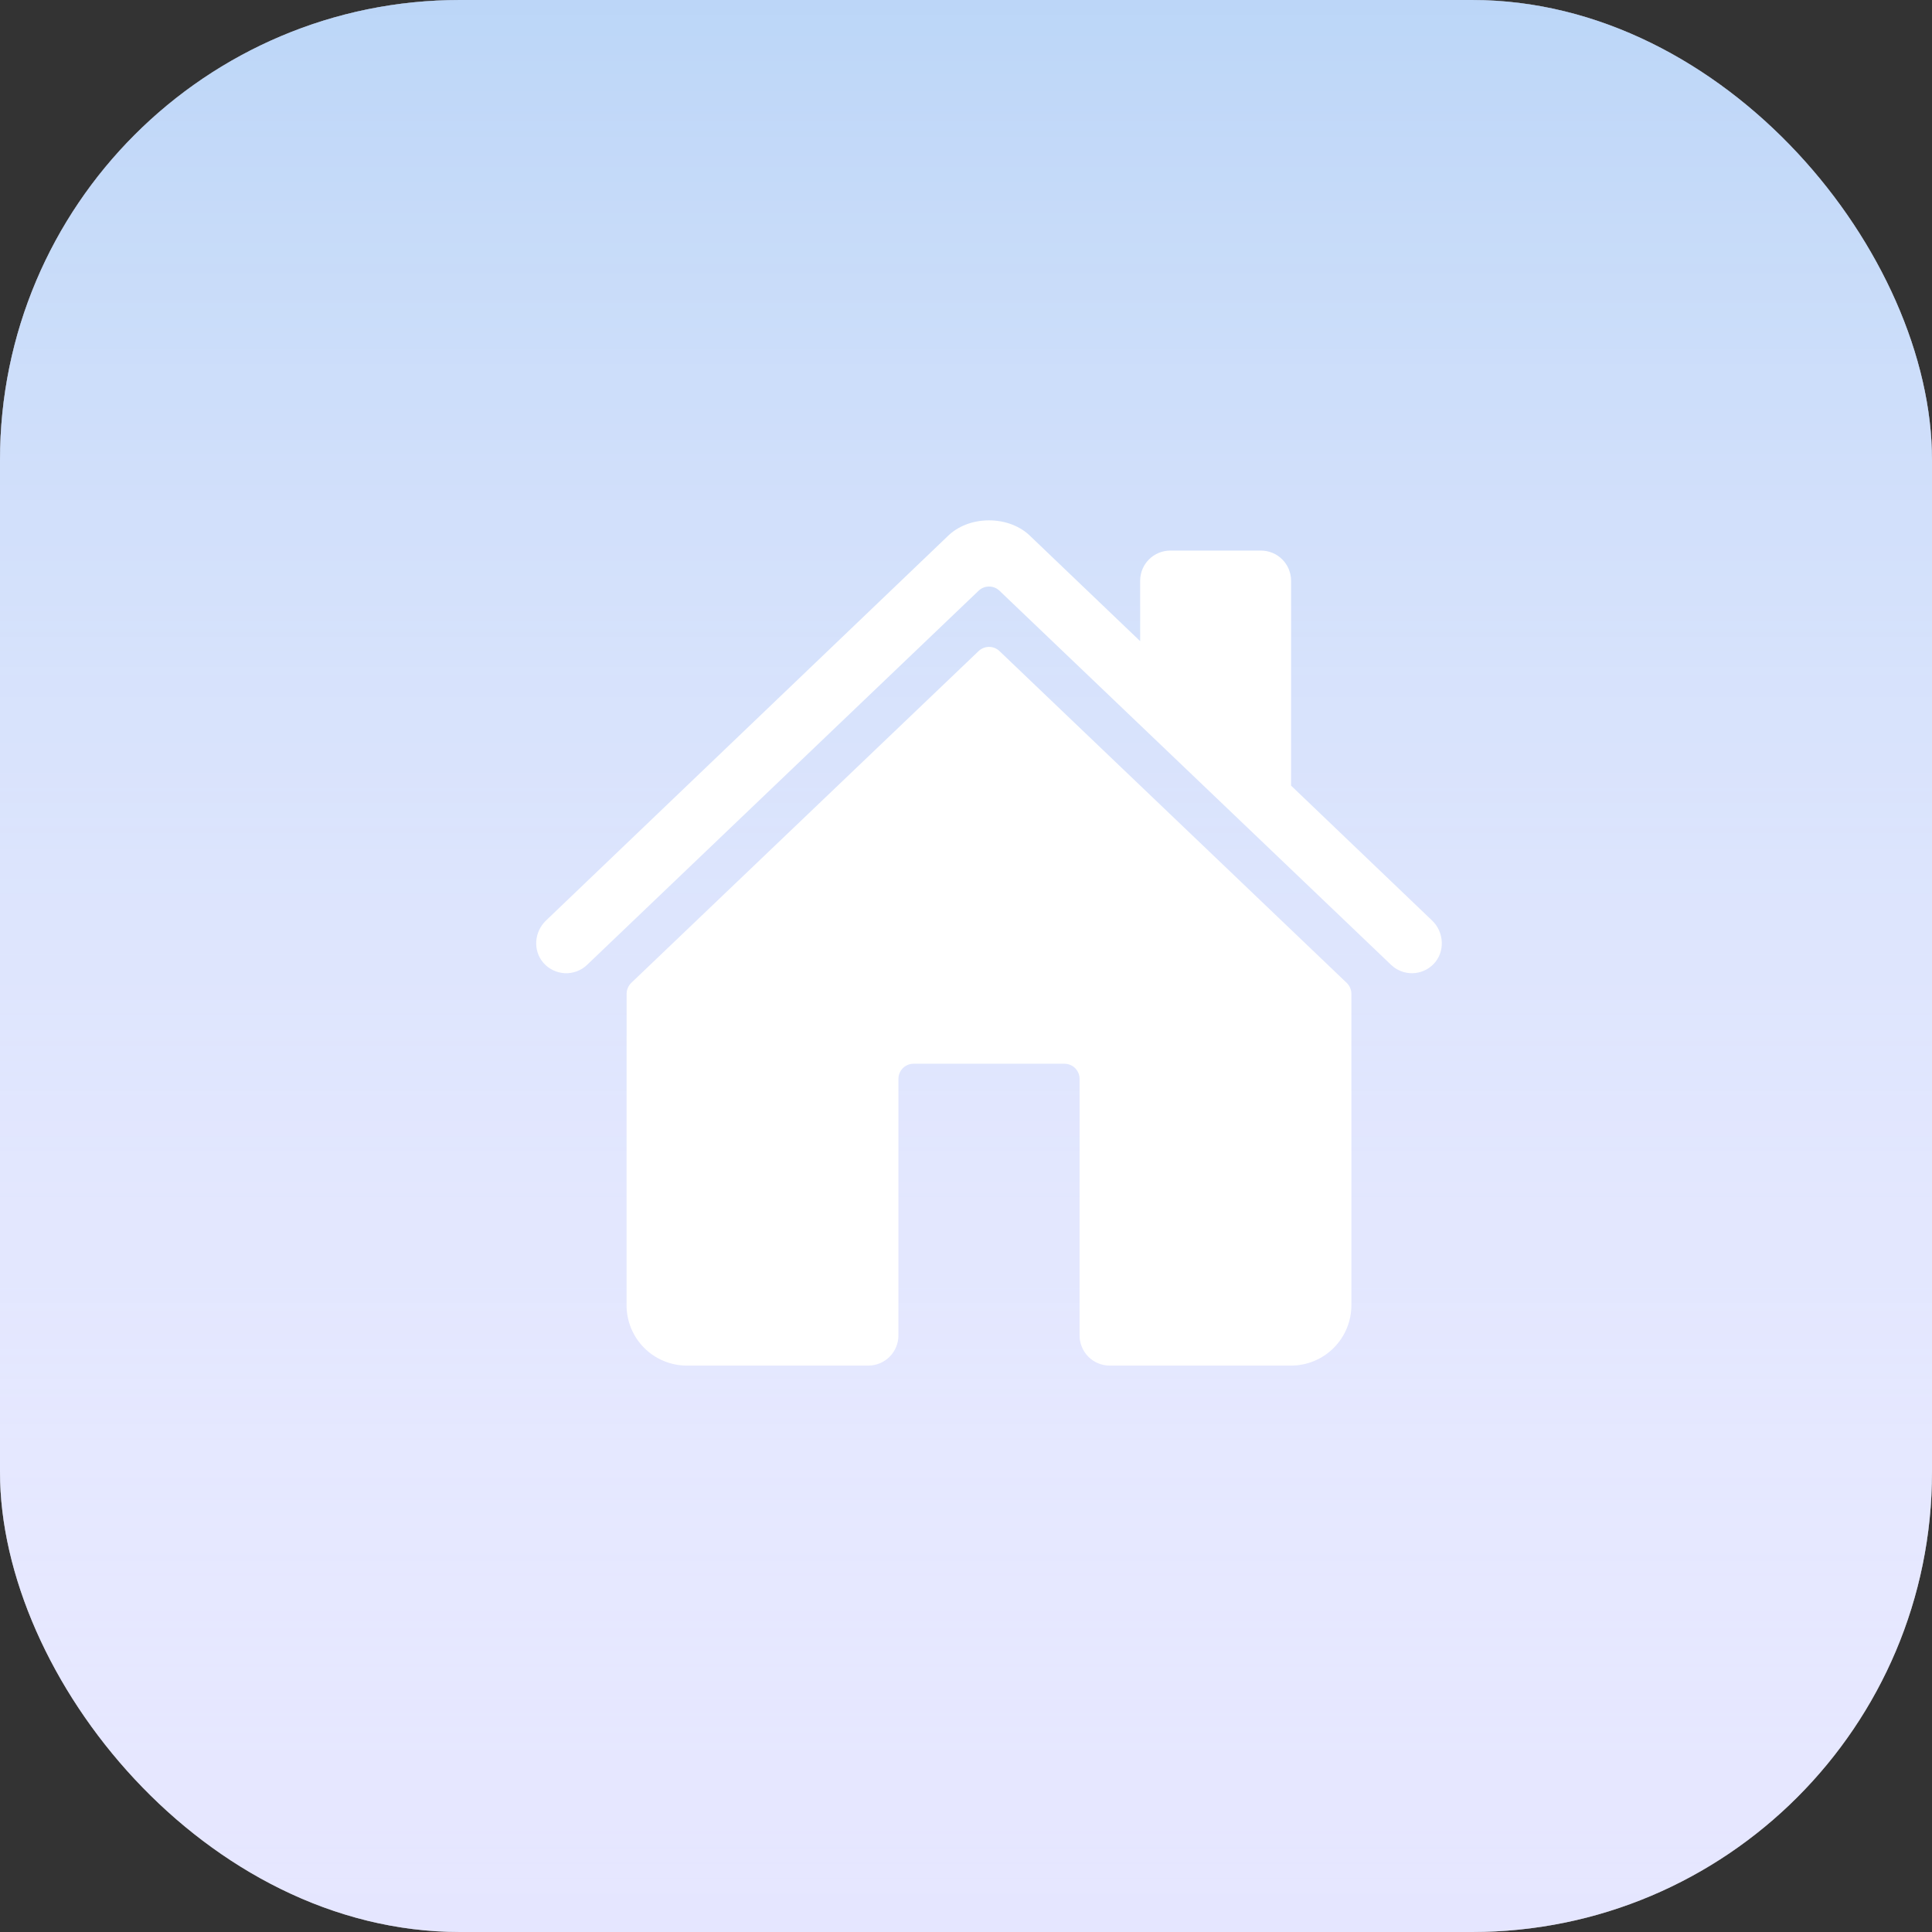
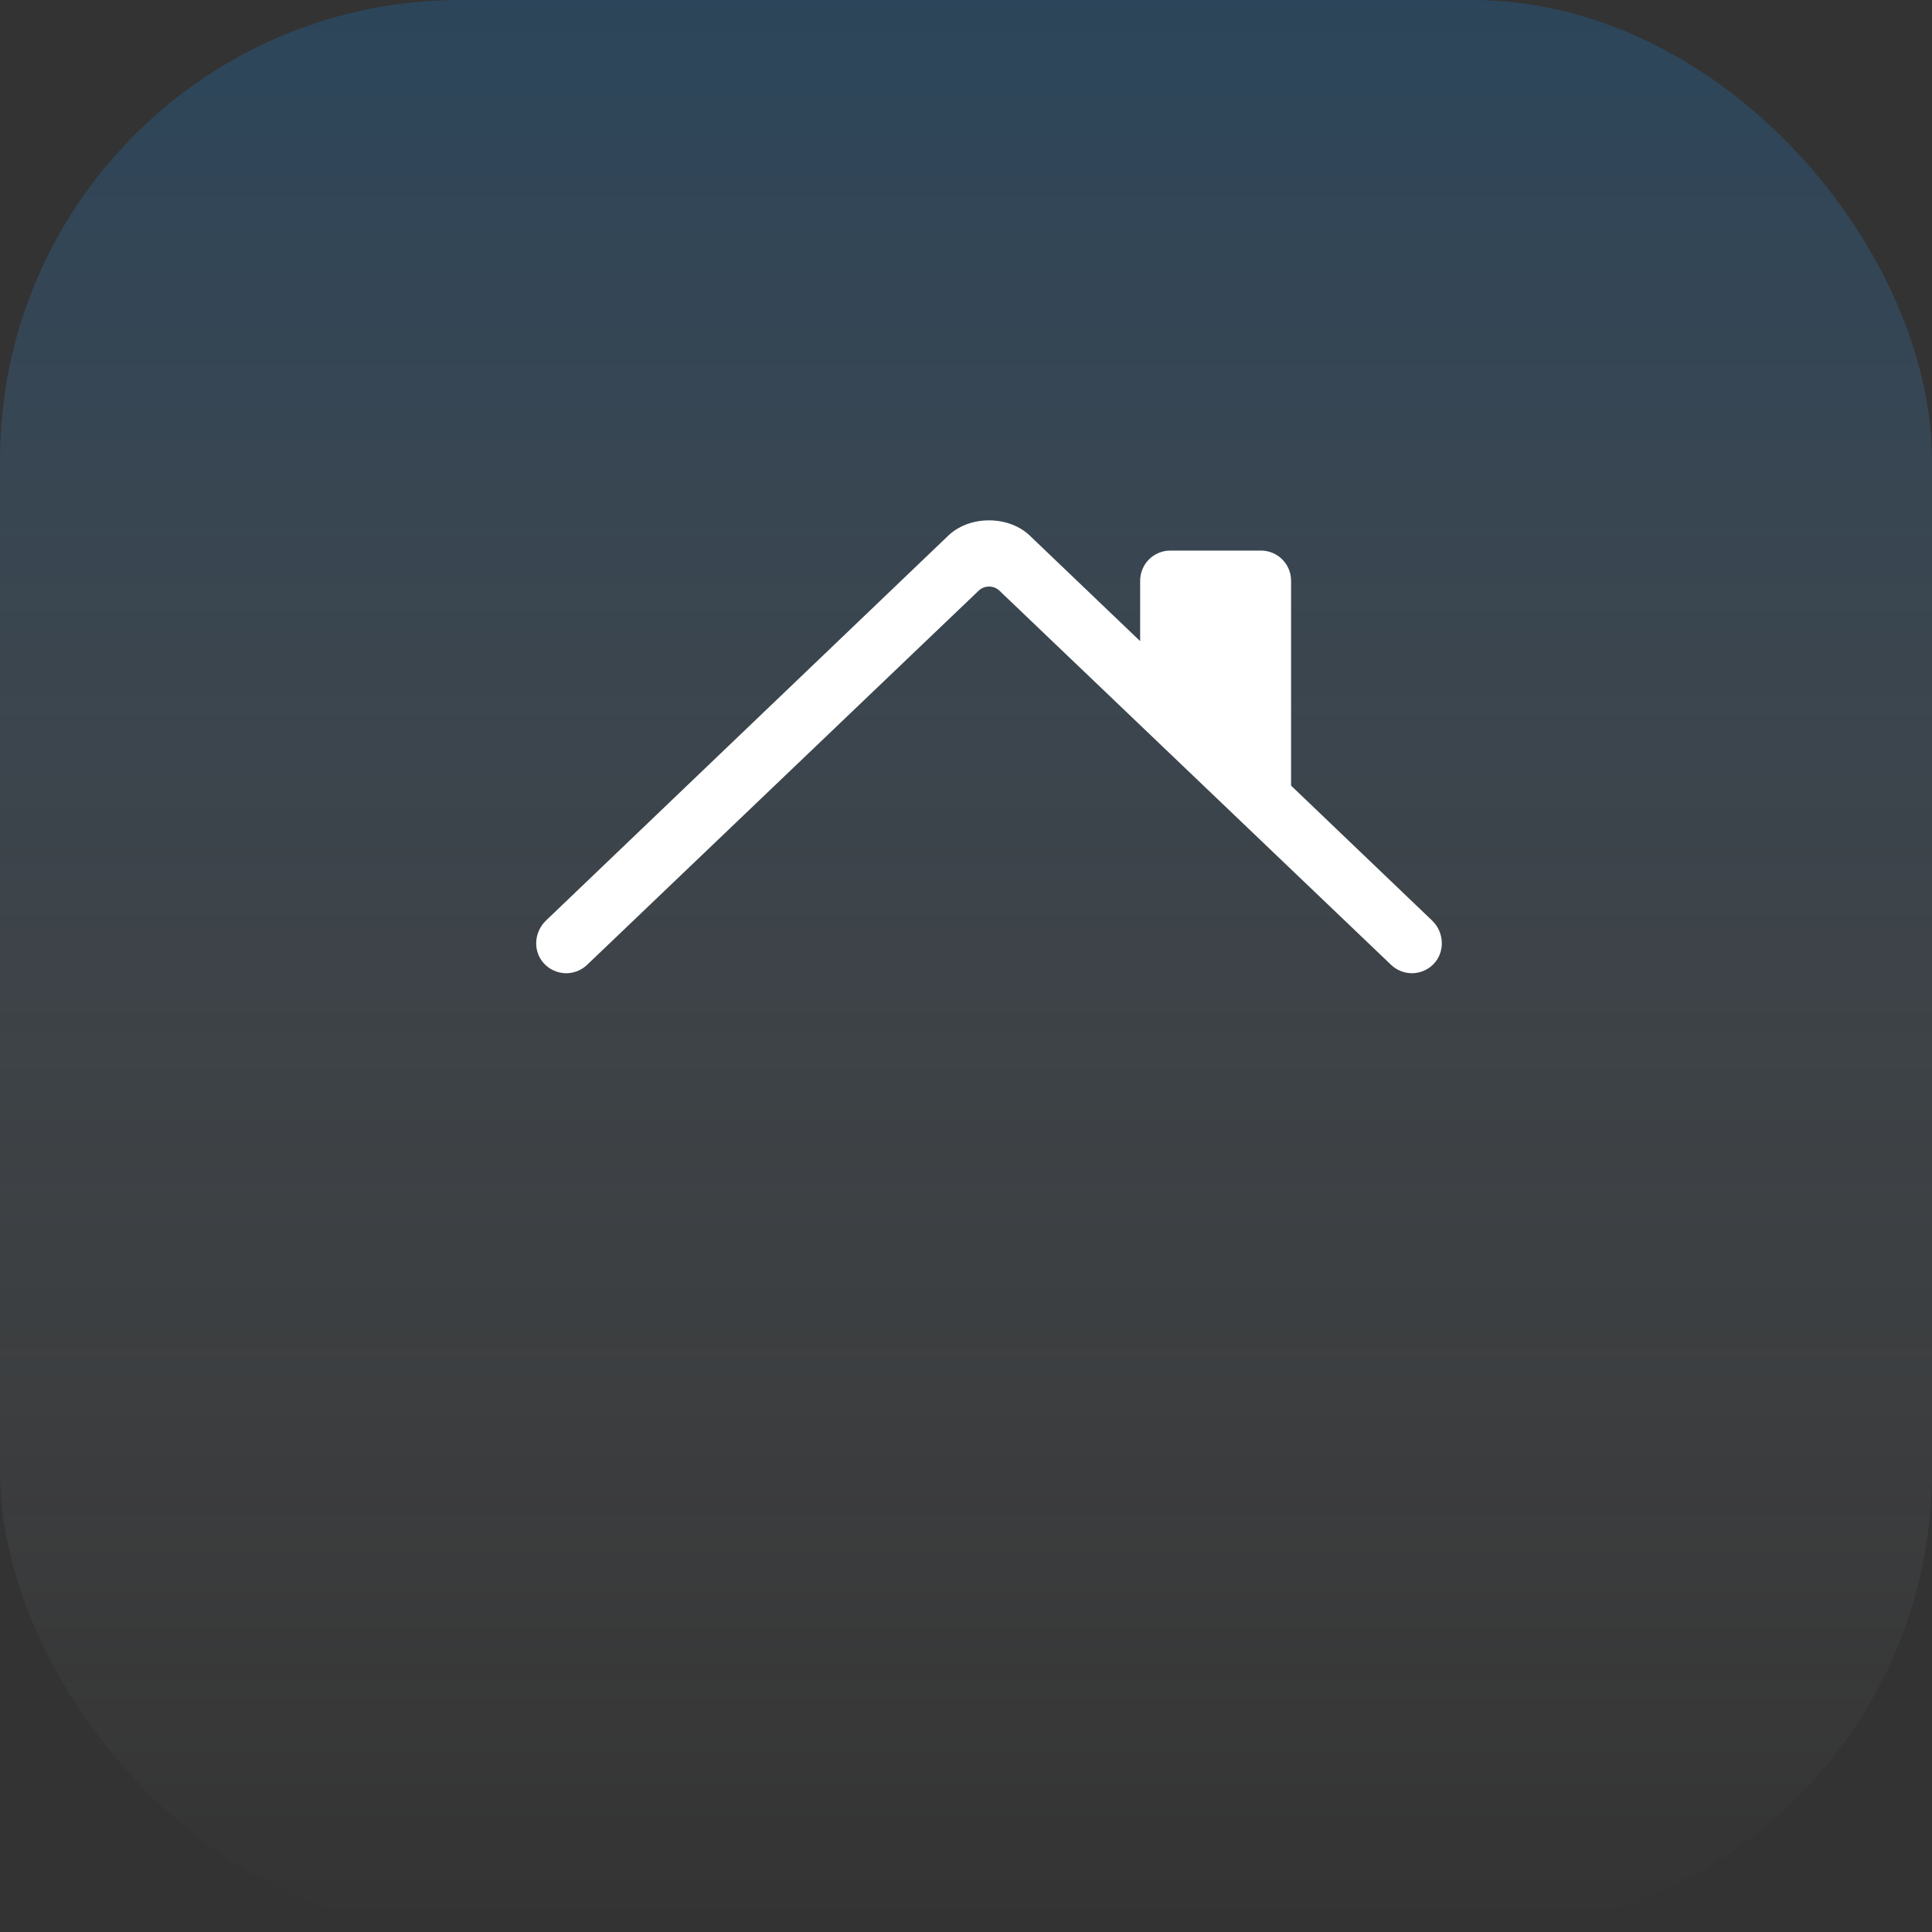
<svg xmlns="http://www.w3.org/2000/svg" width="42" height="42" viewBox="0 0 42 42" fill="none">
  <rect x="0" y="0" width="42" height="42" fill="#333333" stroke="none" />
-   <rect width="42" height="42" rx="10" fill="white" />
  <g opacity="0.46">
-     <rect width="42" height="42" rx="10" fill="white" />
-     <rect width="42" height="42" rx="10" fill="#9095FF" fill-opacity="0.5" />
    <rect width="42" height="42" rx="10" fill="url(#paint0_linear_1804_1725)" fill-opacity="0.5" />
  </g>
-   <path d="M21.728 14.154C21.667 14.096 21.586 14.063 21.501 14.063C21.417 14.063 21.335 14.096 21.274 14.154L13.723 21.367C13.691 21.398 13.666 21.435 13.649 21.476C13.631 21.517 13.622 21.561 13.622 21.605L13.621 28.375C13.621 28.723 13.759 29.057 14.005 29.303C14.252 29.549 14.585 29.687 14.933 29.687H18.875C19.049 29.687 19.216 29.618 19.339 29.495C19.462 29.372 19.531 29.205 19.531 29.031V23.453C19.531 23.366 19.566 23.283 19.627 23.221C19.689 23.16 19.772 23.125 19.859 23.125H23.141C23.228 23.125 23.311 23.16 23.373 23.221C23.434 23.283 23.469 23.366 23.469 23.453V29.031C23.469 29.205 23.538 29.372 23.661 29.495C23.784 29.618 23.951 29.687 24.125 29.687H28.065C28.413 29.687 28.747 29.549 28.993 29.303C29.239 29.057 29.378 28.723 29.378 28.375V21.605C29.378 21.561 29.369 21.517 29.351 21.476C29.334 21.435 29.308 21.398 29.276 21.367L21.728 14.154Z" fill="white" />
  <path d="M31.135 20.014L28.067 17.079V12.625C28.067 12.451 27.998 12.284 27.875 12.161C27.752 12.038 27.585 11.969 27.411 11.969H25.442C25.268 11.969 25.101 12.038 24.978 12.161C24.855 12.284 24.786 12.451 24.786 12.625V13.938L22.41 11.666C22.188 11.441 21.857 11.312 21.5 11.312C21.144 11.312 20.814 11.441 20.592 11.666L11.868 20.013C11.613 20.259 11.581 20.664 11.813 20.931C11.871 20.998 11.943 21.053 12.023 21.091C12.103 21.13 12.19 21.152 12.279 21.157C12.368 21.161 12.457 21.146 12.54 21.115C12.623 21.084 12.7 21.036 12.764 20.974L21.274 12.842C21.335 12.783 21.417 12.751 21.501 12.751C21.586 12.751 21.667 12.783 21.728 12.842L30.24 20.974C30.365 21.094 30.533 21.16 30.707 21.157C30.88 21.153 31.046 21.081 31.166 20.956C31.418 20.695 31.397 20.265 31.135 20.014Z" fill="white" />
  <defs>
    <linearGradient id="paint0_linear_1804_1725" x1="21" y1="0" x2="21" y2="42" gradientUnits="userSpaceOnUse">
      <stop stop-color="#1382DE" />
      <stop offset="1" stop-color="white" stop-opacity="0" />
    </linearGradient>
  </defs>
</svg>